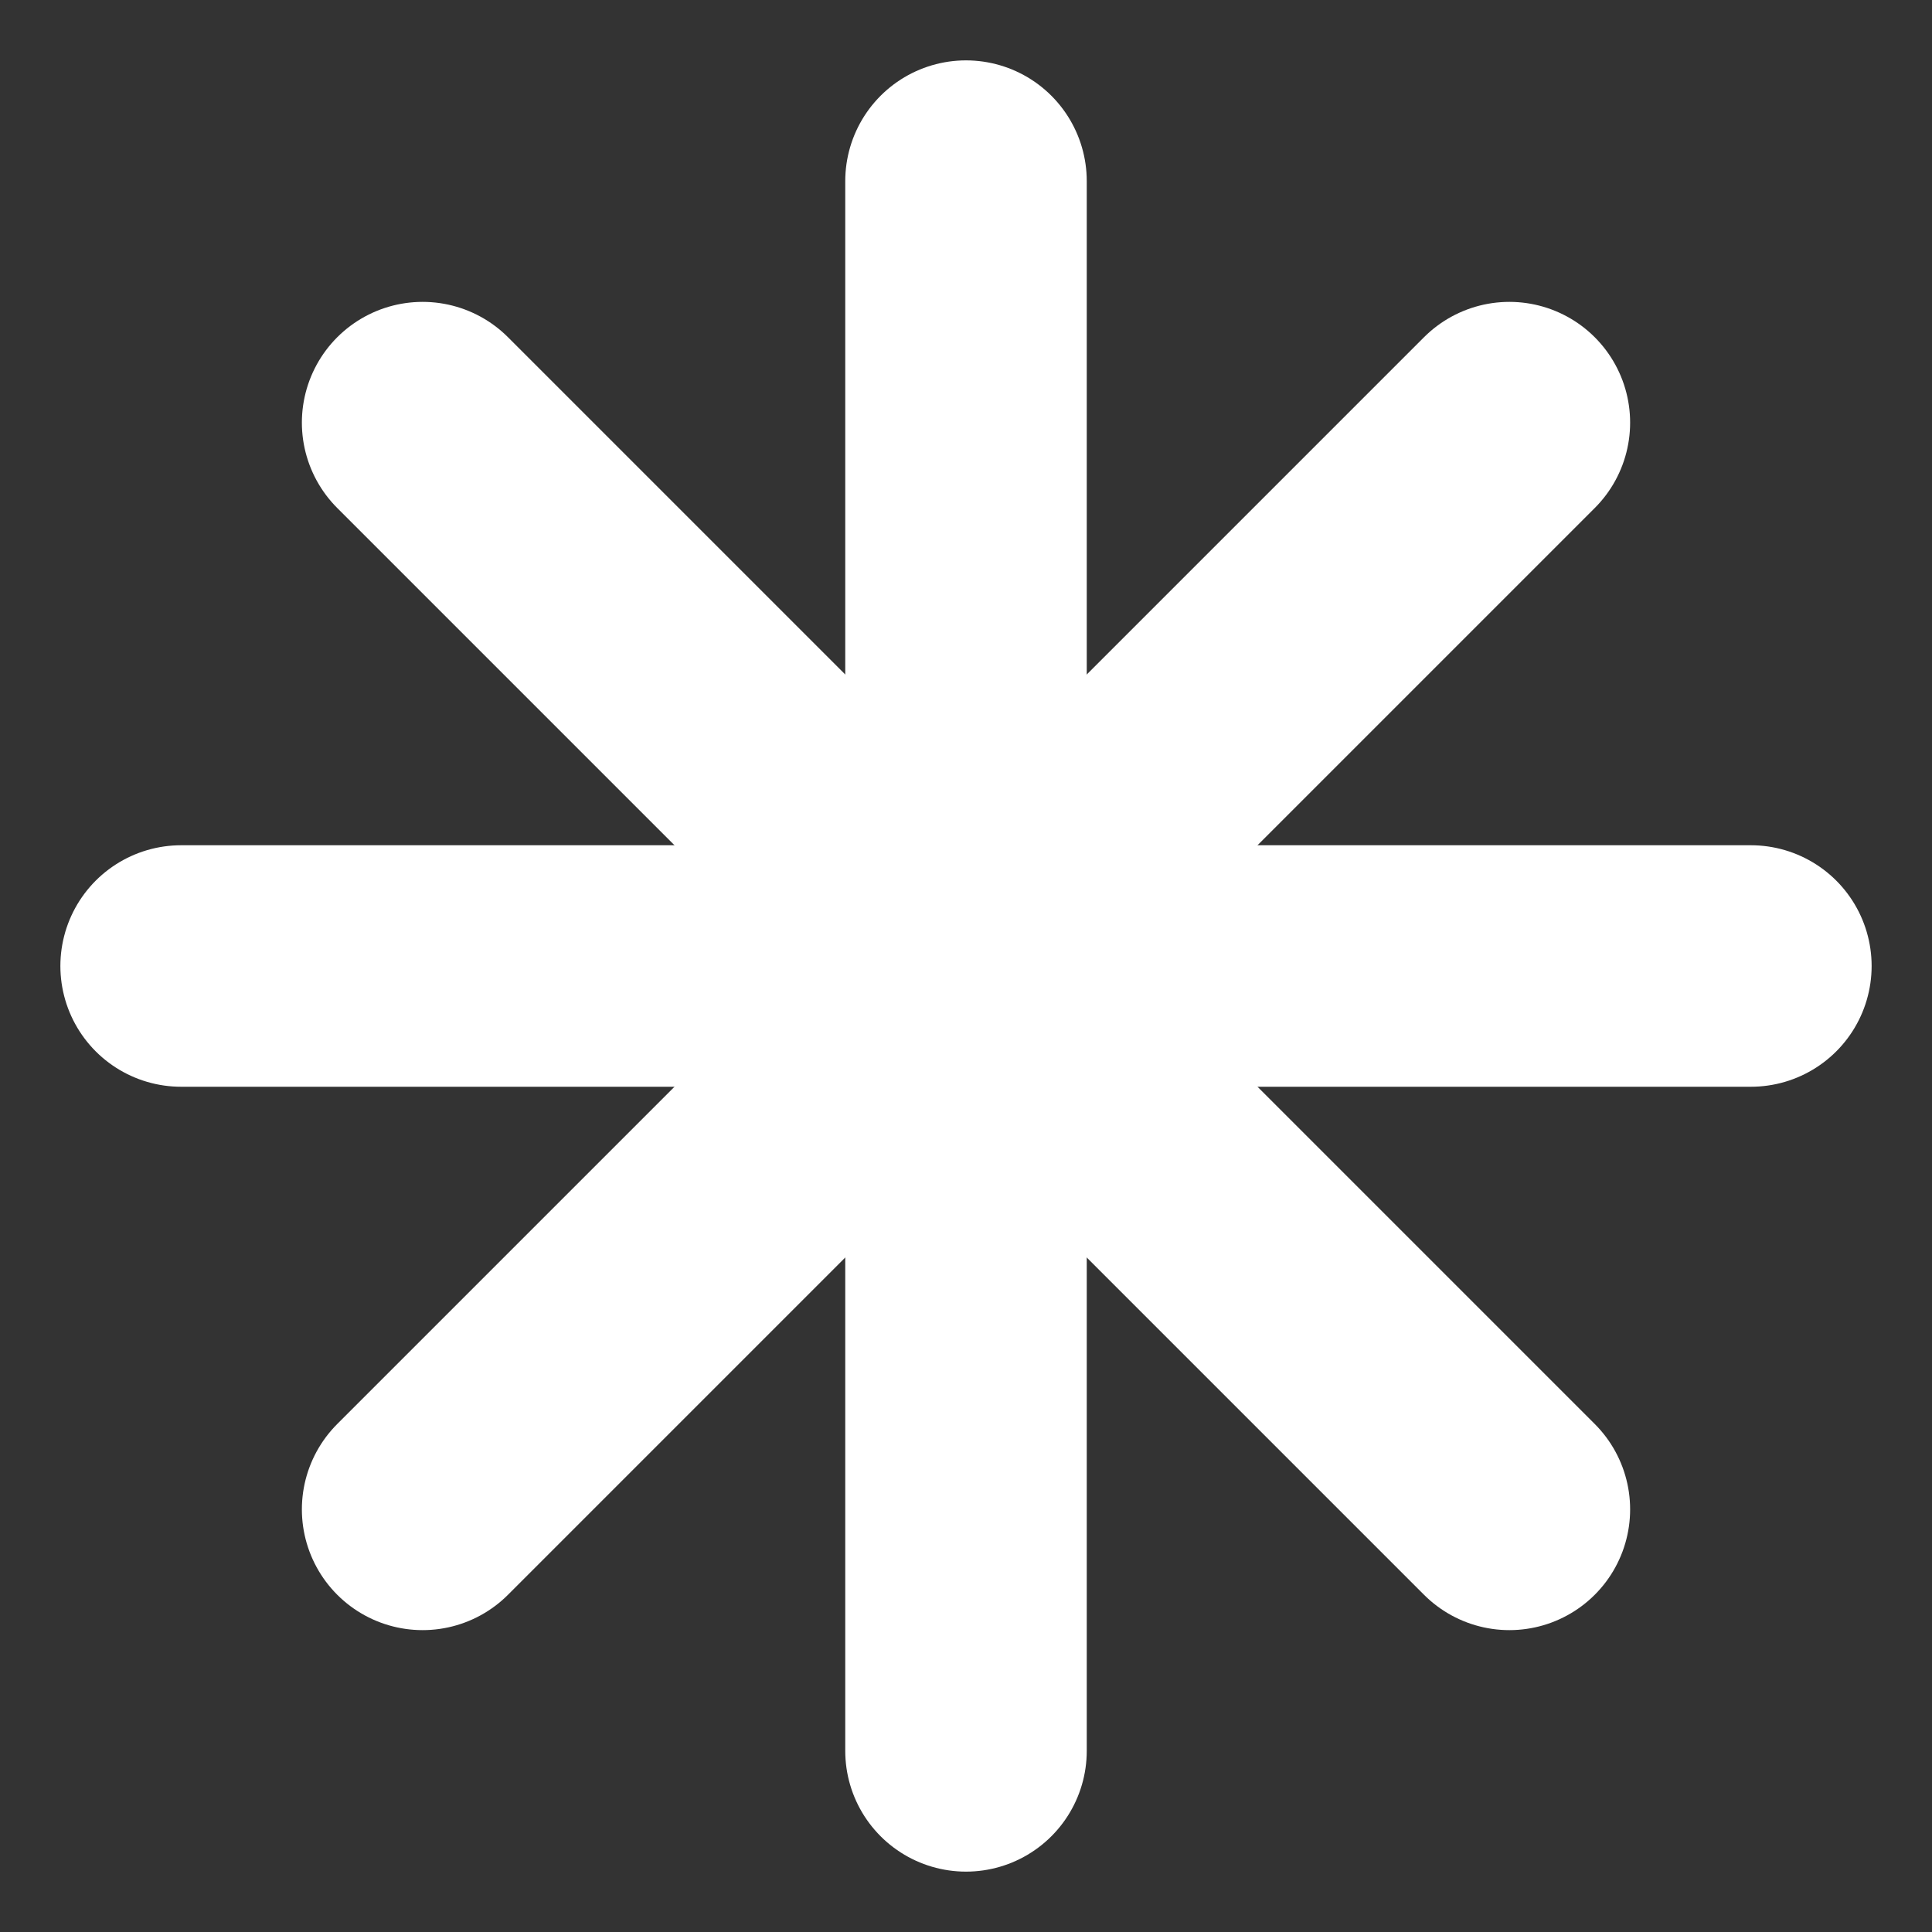
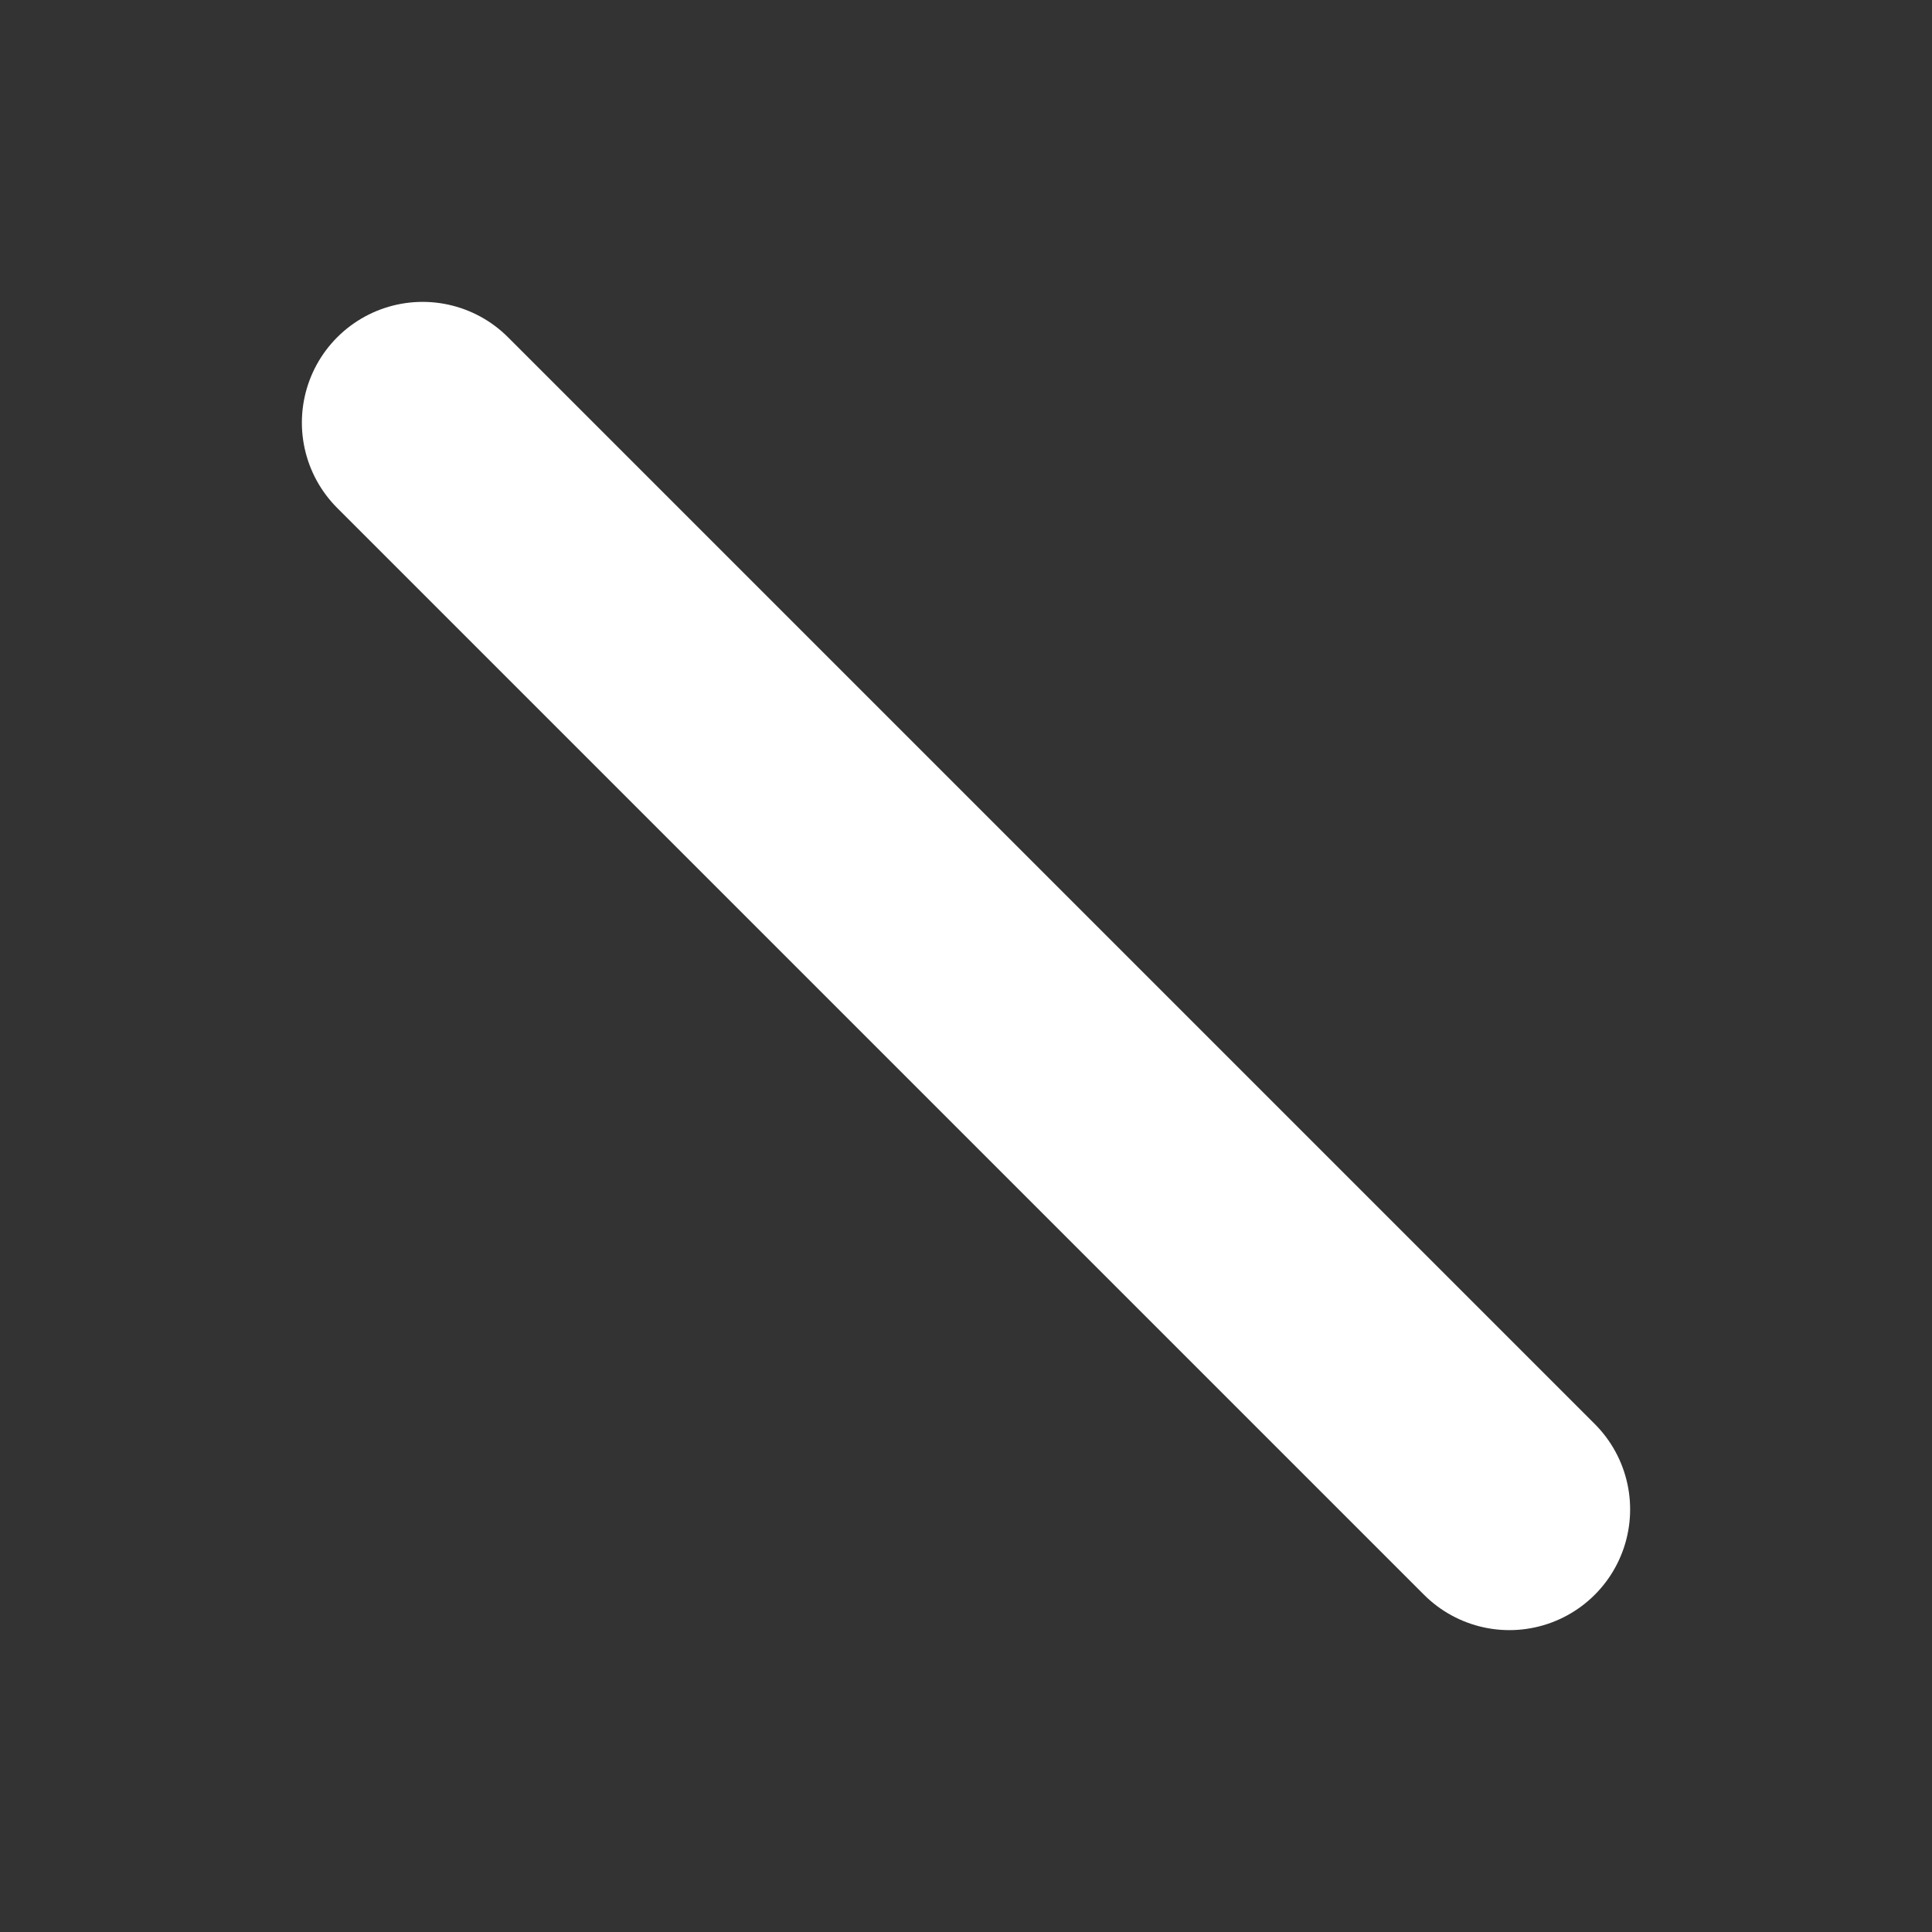
<svg xmlns="http://www.w3.org/2000/svg" width="64" height="64" viewBox="0 0 64 64" fill="none">
  <rect x="0" y="0" width="64" height="64" fill="#333333" stroke="none" />
  <g stroke="#ffffff" stroke-width="8" stroke-linecap="round" stroke-linejoin="round" transform="translate(32 32)">
-     <line x1="0" y1="-26" x2="0" y2="26" />
-     <line x1="-26" y1="0" x2="26" y2="0" />
    <line x1="-18" y1="-18" x2="18" y2="18" />
-     <line x1="18" y1="-18" x2="-18" y2="18" />
  </g>
</svg>